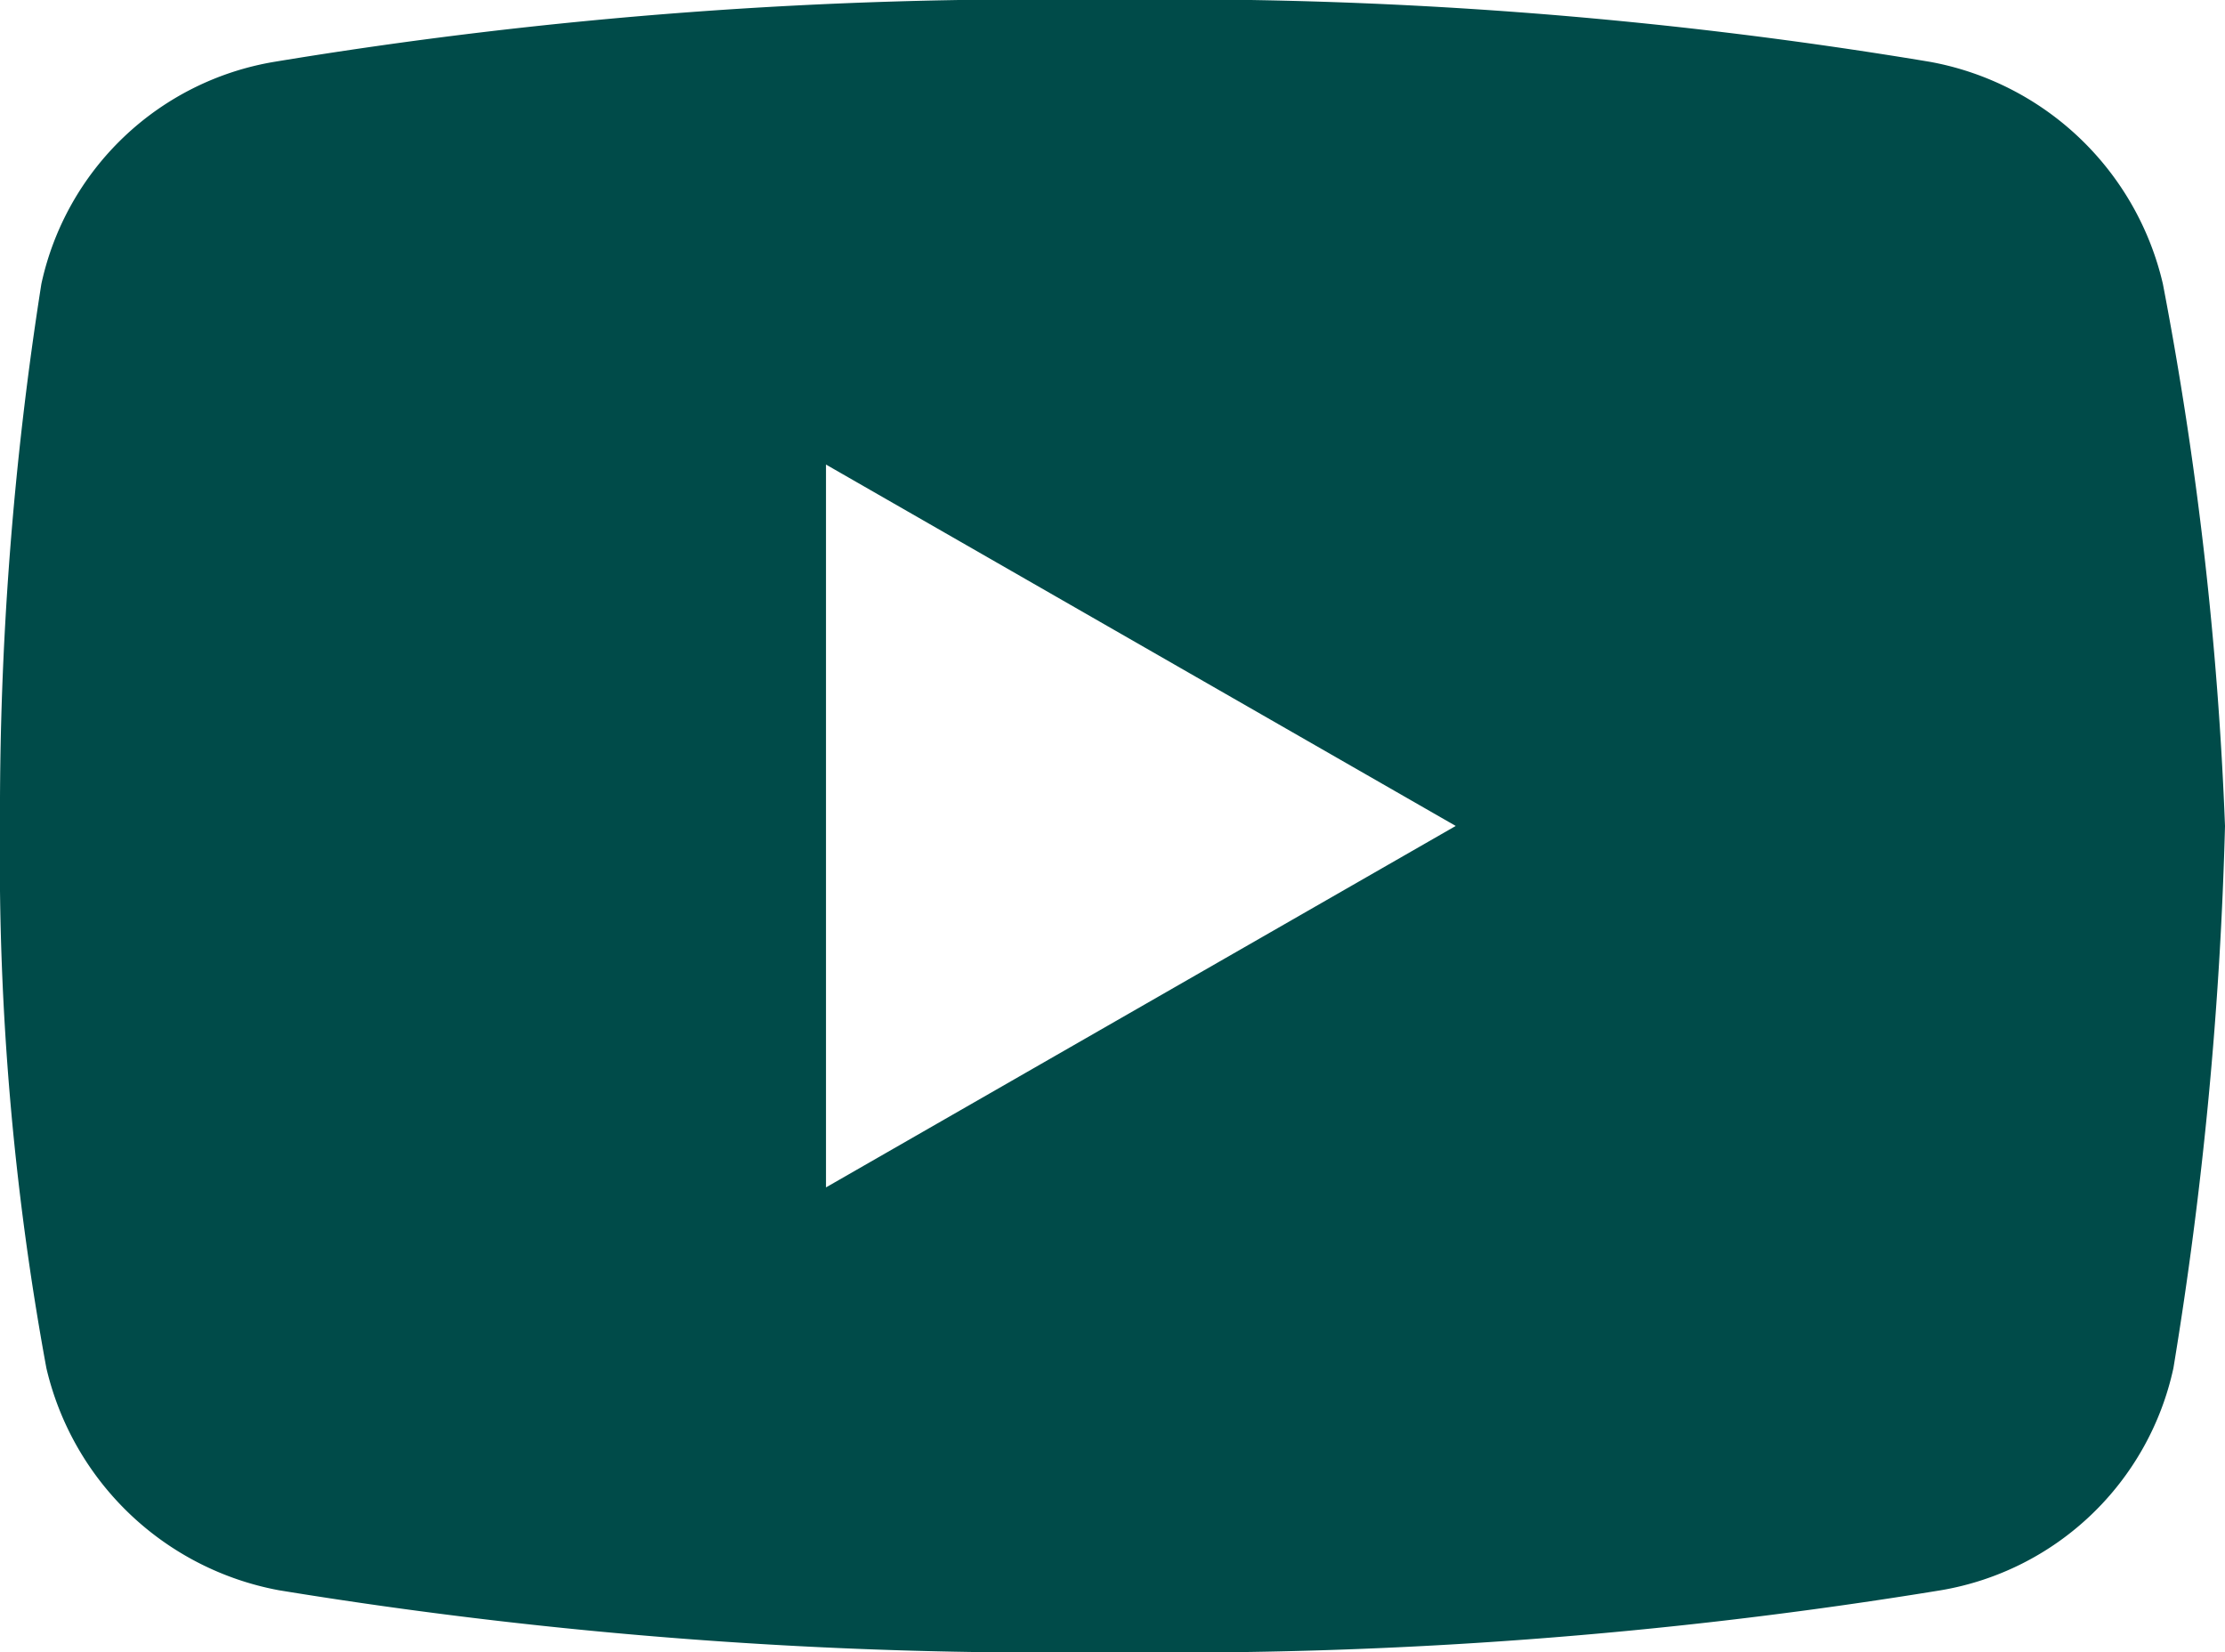
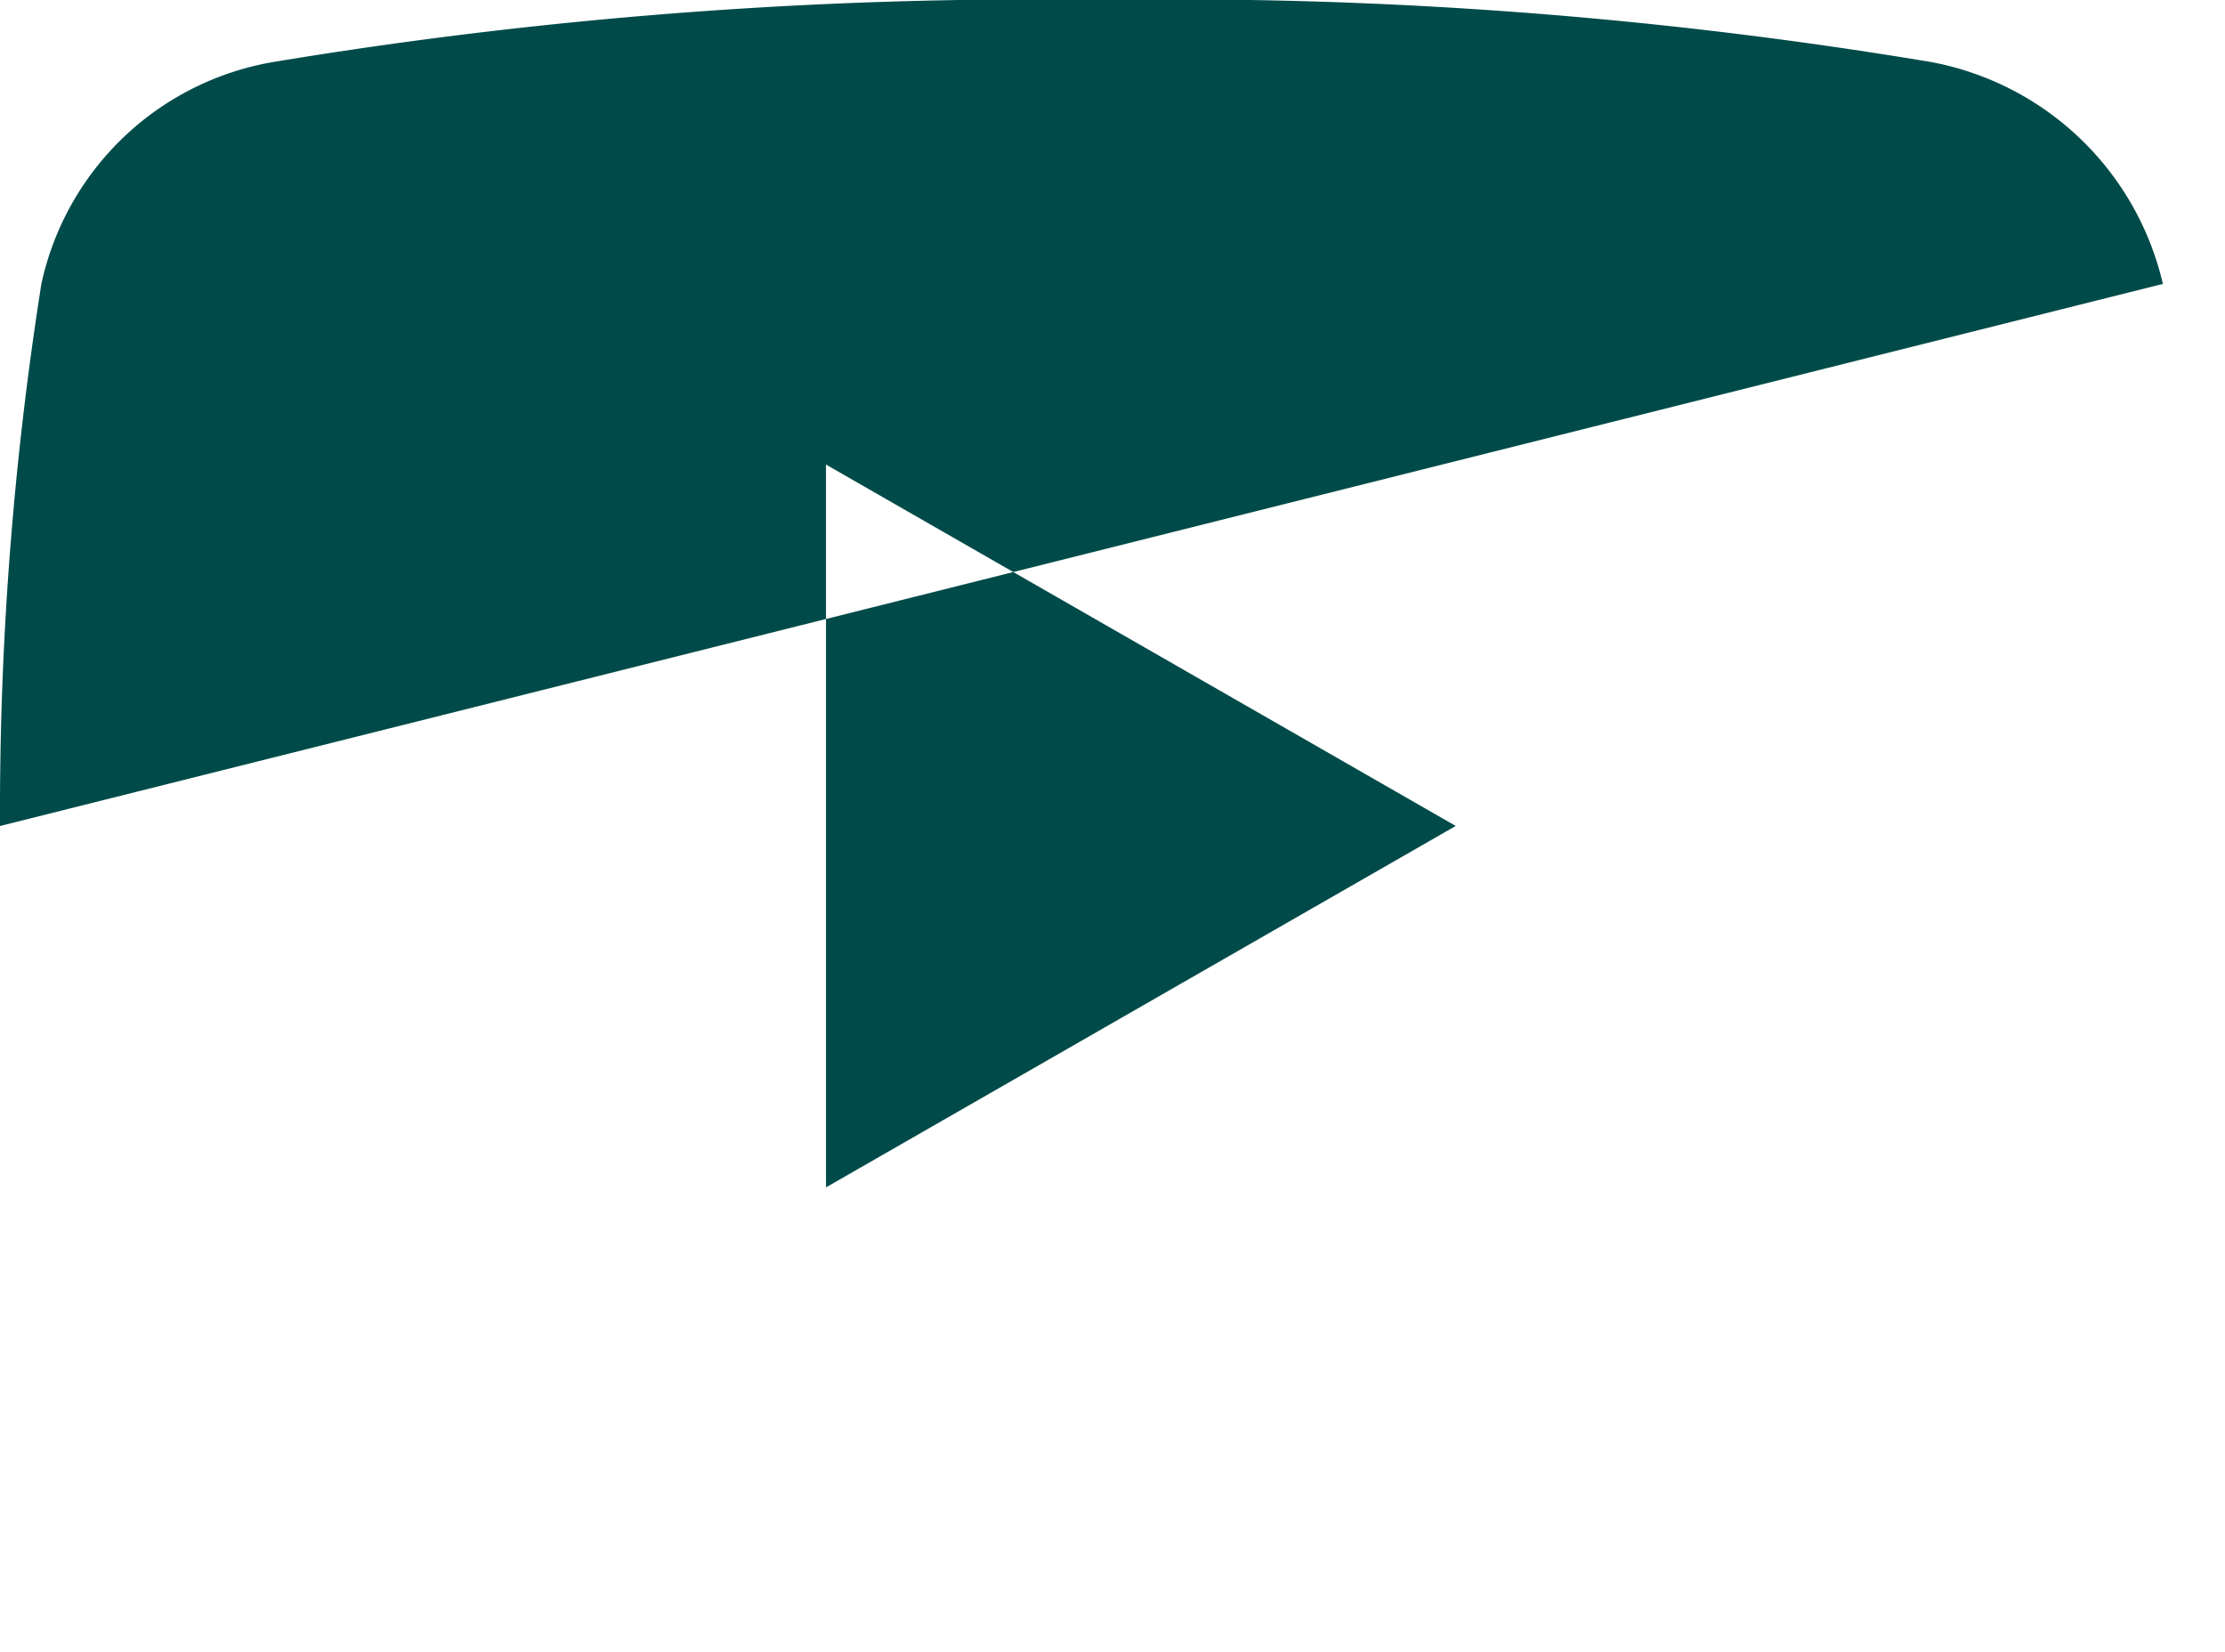
<svg xmlns="http://www.w3.org/2000/svg" width="35.498" height="26.355" viewBox="0 0 35.498 26.355">
-   <path id="Path_407" data-name="Path 407" d="M34.507,4.53A4.677,4.677,0,0,0,30.8.989,73.218,73.218,0,0,0,17.624,0,74.294,74.294,0,0,0,4.366.989,4.574,4.574,0,0,0,.66,4.53,54.15,54.15,0,0,0,0,13.178a44.888,44.888,0,0,0,.74,8.648,4.69,4.69,0,0,0,3.706,3.543,75.815,75.815,0,0,0,13.261.988,75.82,75.82,0,0,0,13.262-.988,4.577,4.577,0,0,0,3.706-3.543,63.074,63.074,0,0,0,.823-8.648,57.552,57.552,0,0,0-.991-8.648M13.178,18.943V7.412l10.047,5.765Z" transform="translate(0 -0.001)" fill="#004b49" />
+   <path id="Path_407" data-name="Path 407" d="M34.507,4.53A4.677,4.677,0,0,0,30.8.989,73.218,73.218,0,0,0,17.624,0,74.294,74.294,0,0,0,4.366.989,4.574,4.574,0,0,0,.66,4.53,54.15,54.15,0,0,0,0,13.178M13.178,18.943V7.412l10.047,5.765Z" transform="translate(0 -0.001)" fill="#004b49" />
</svg>